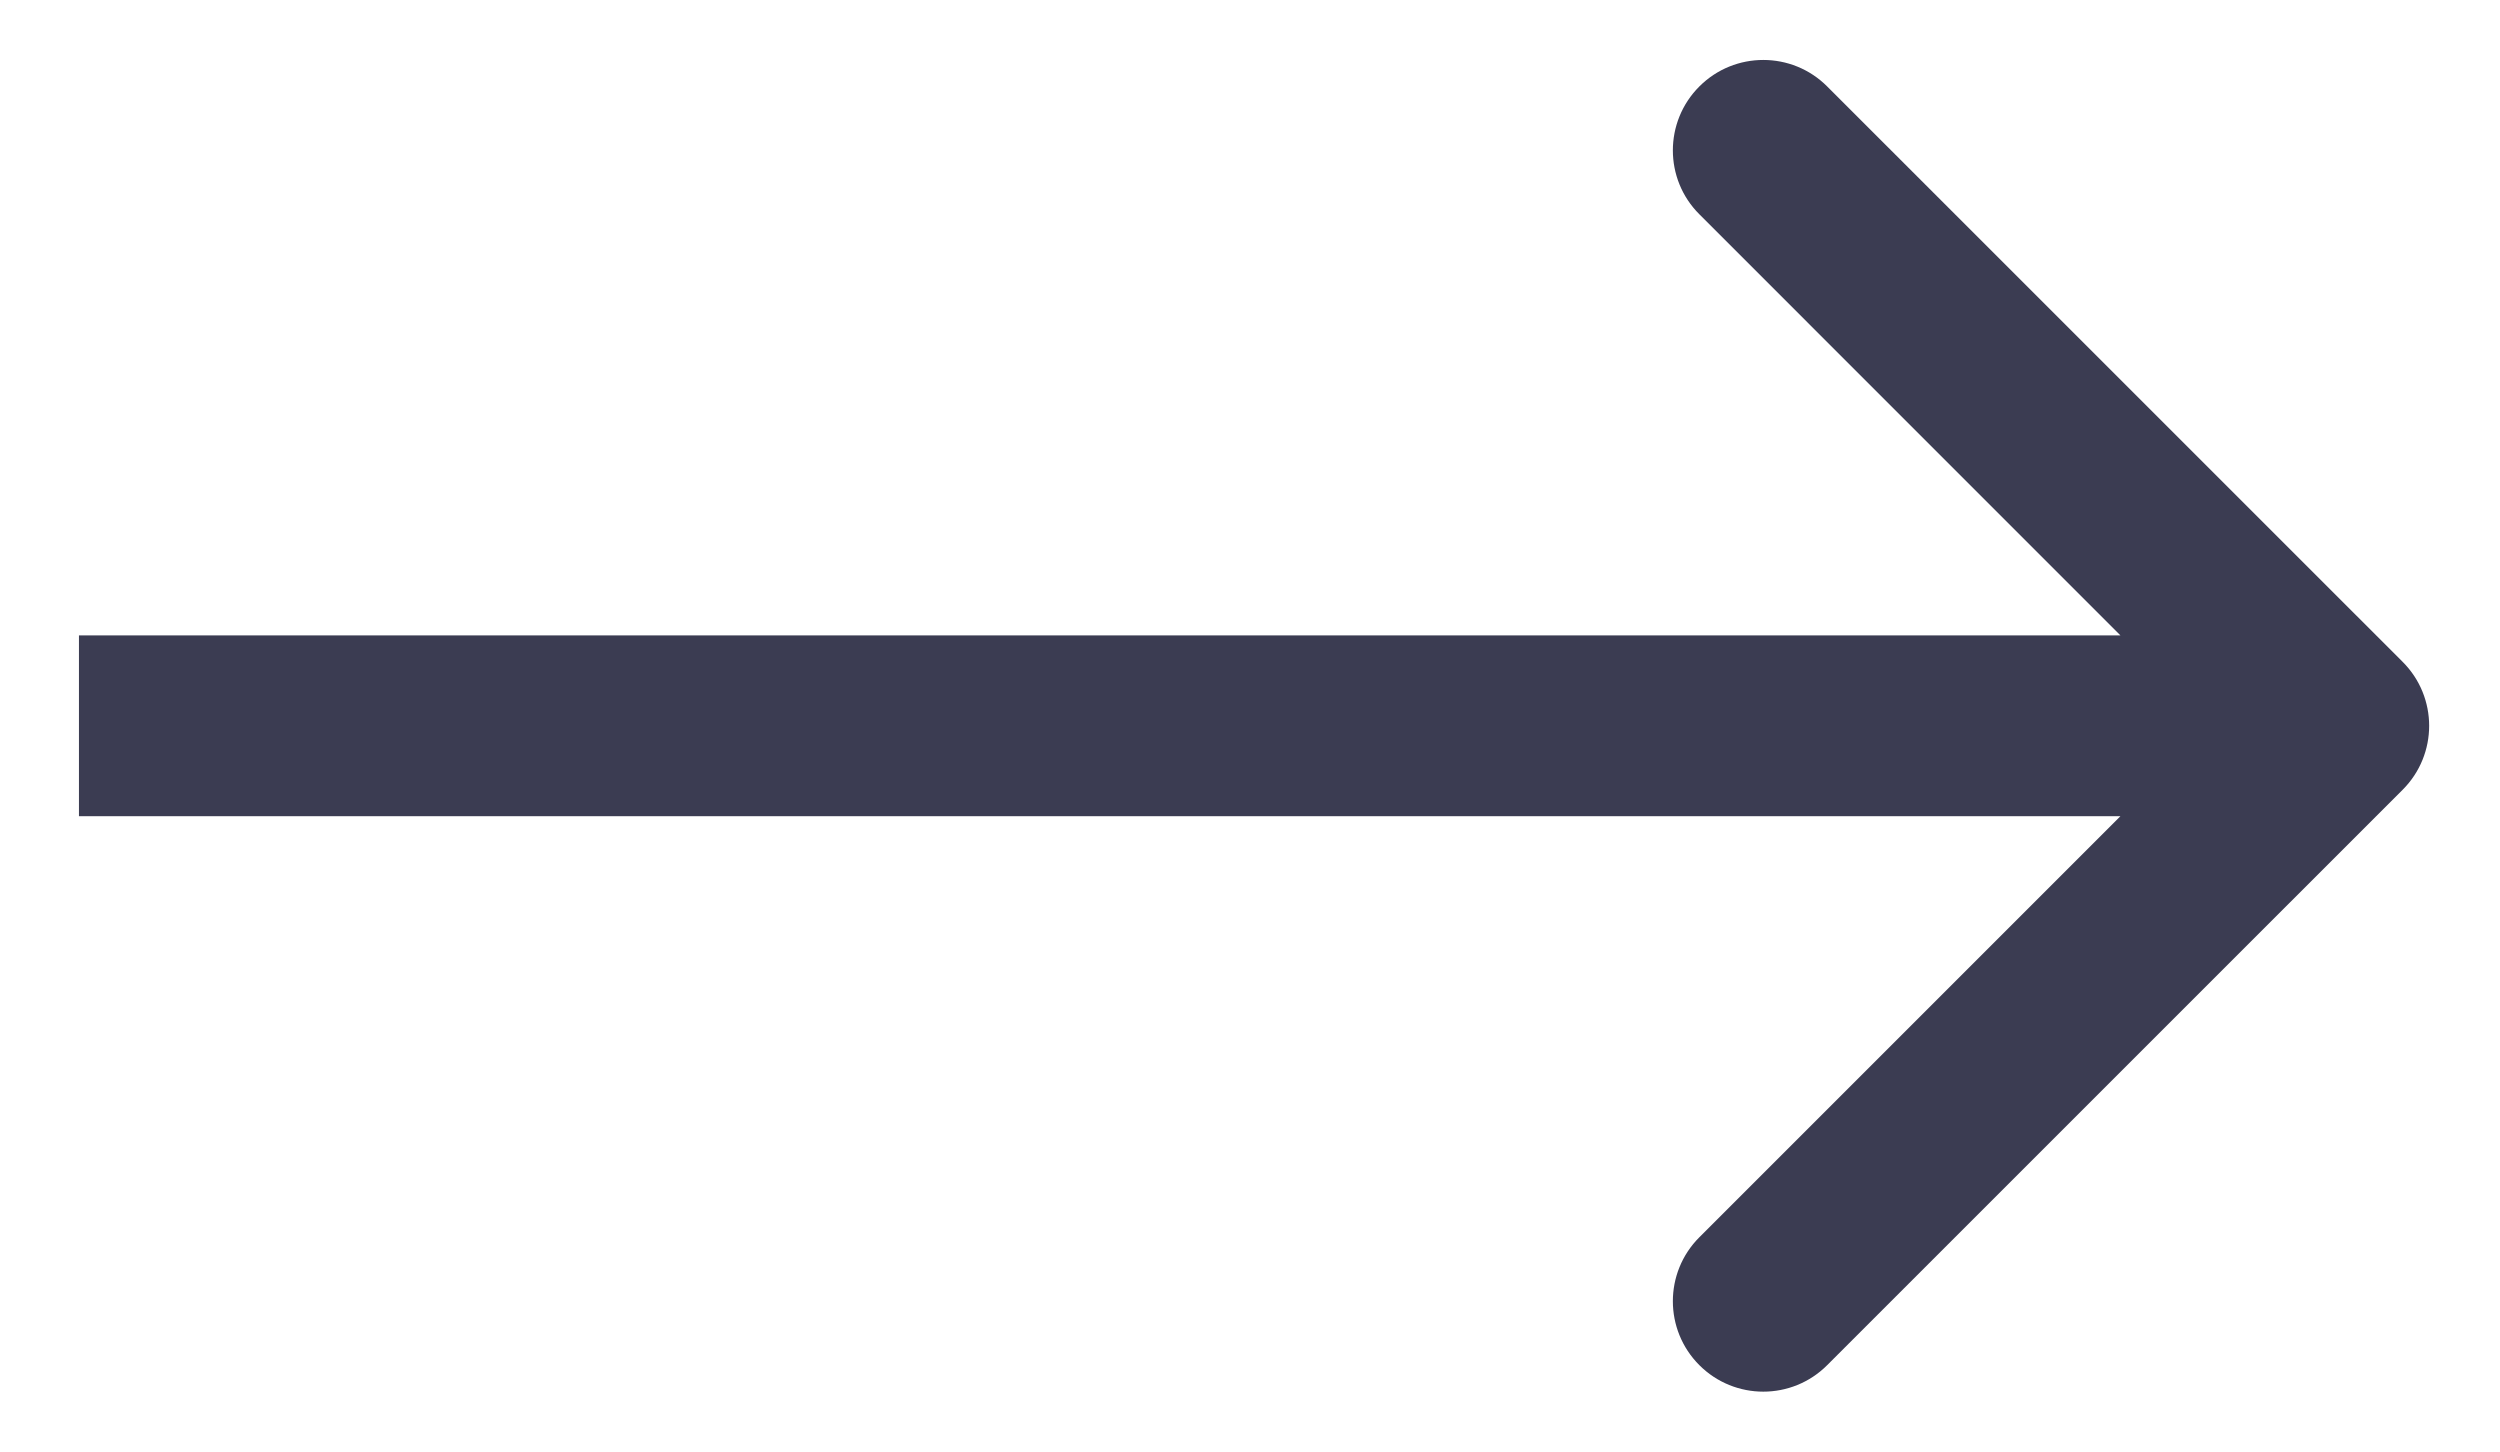
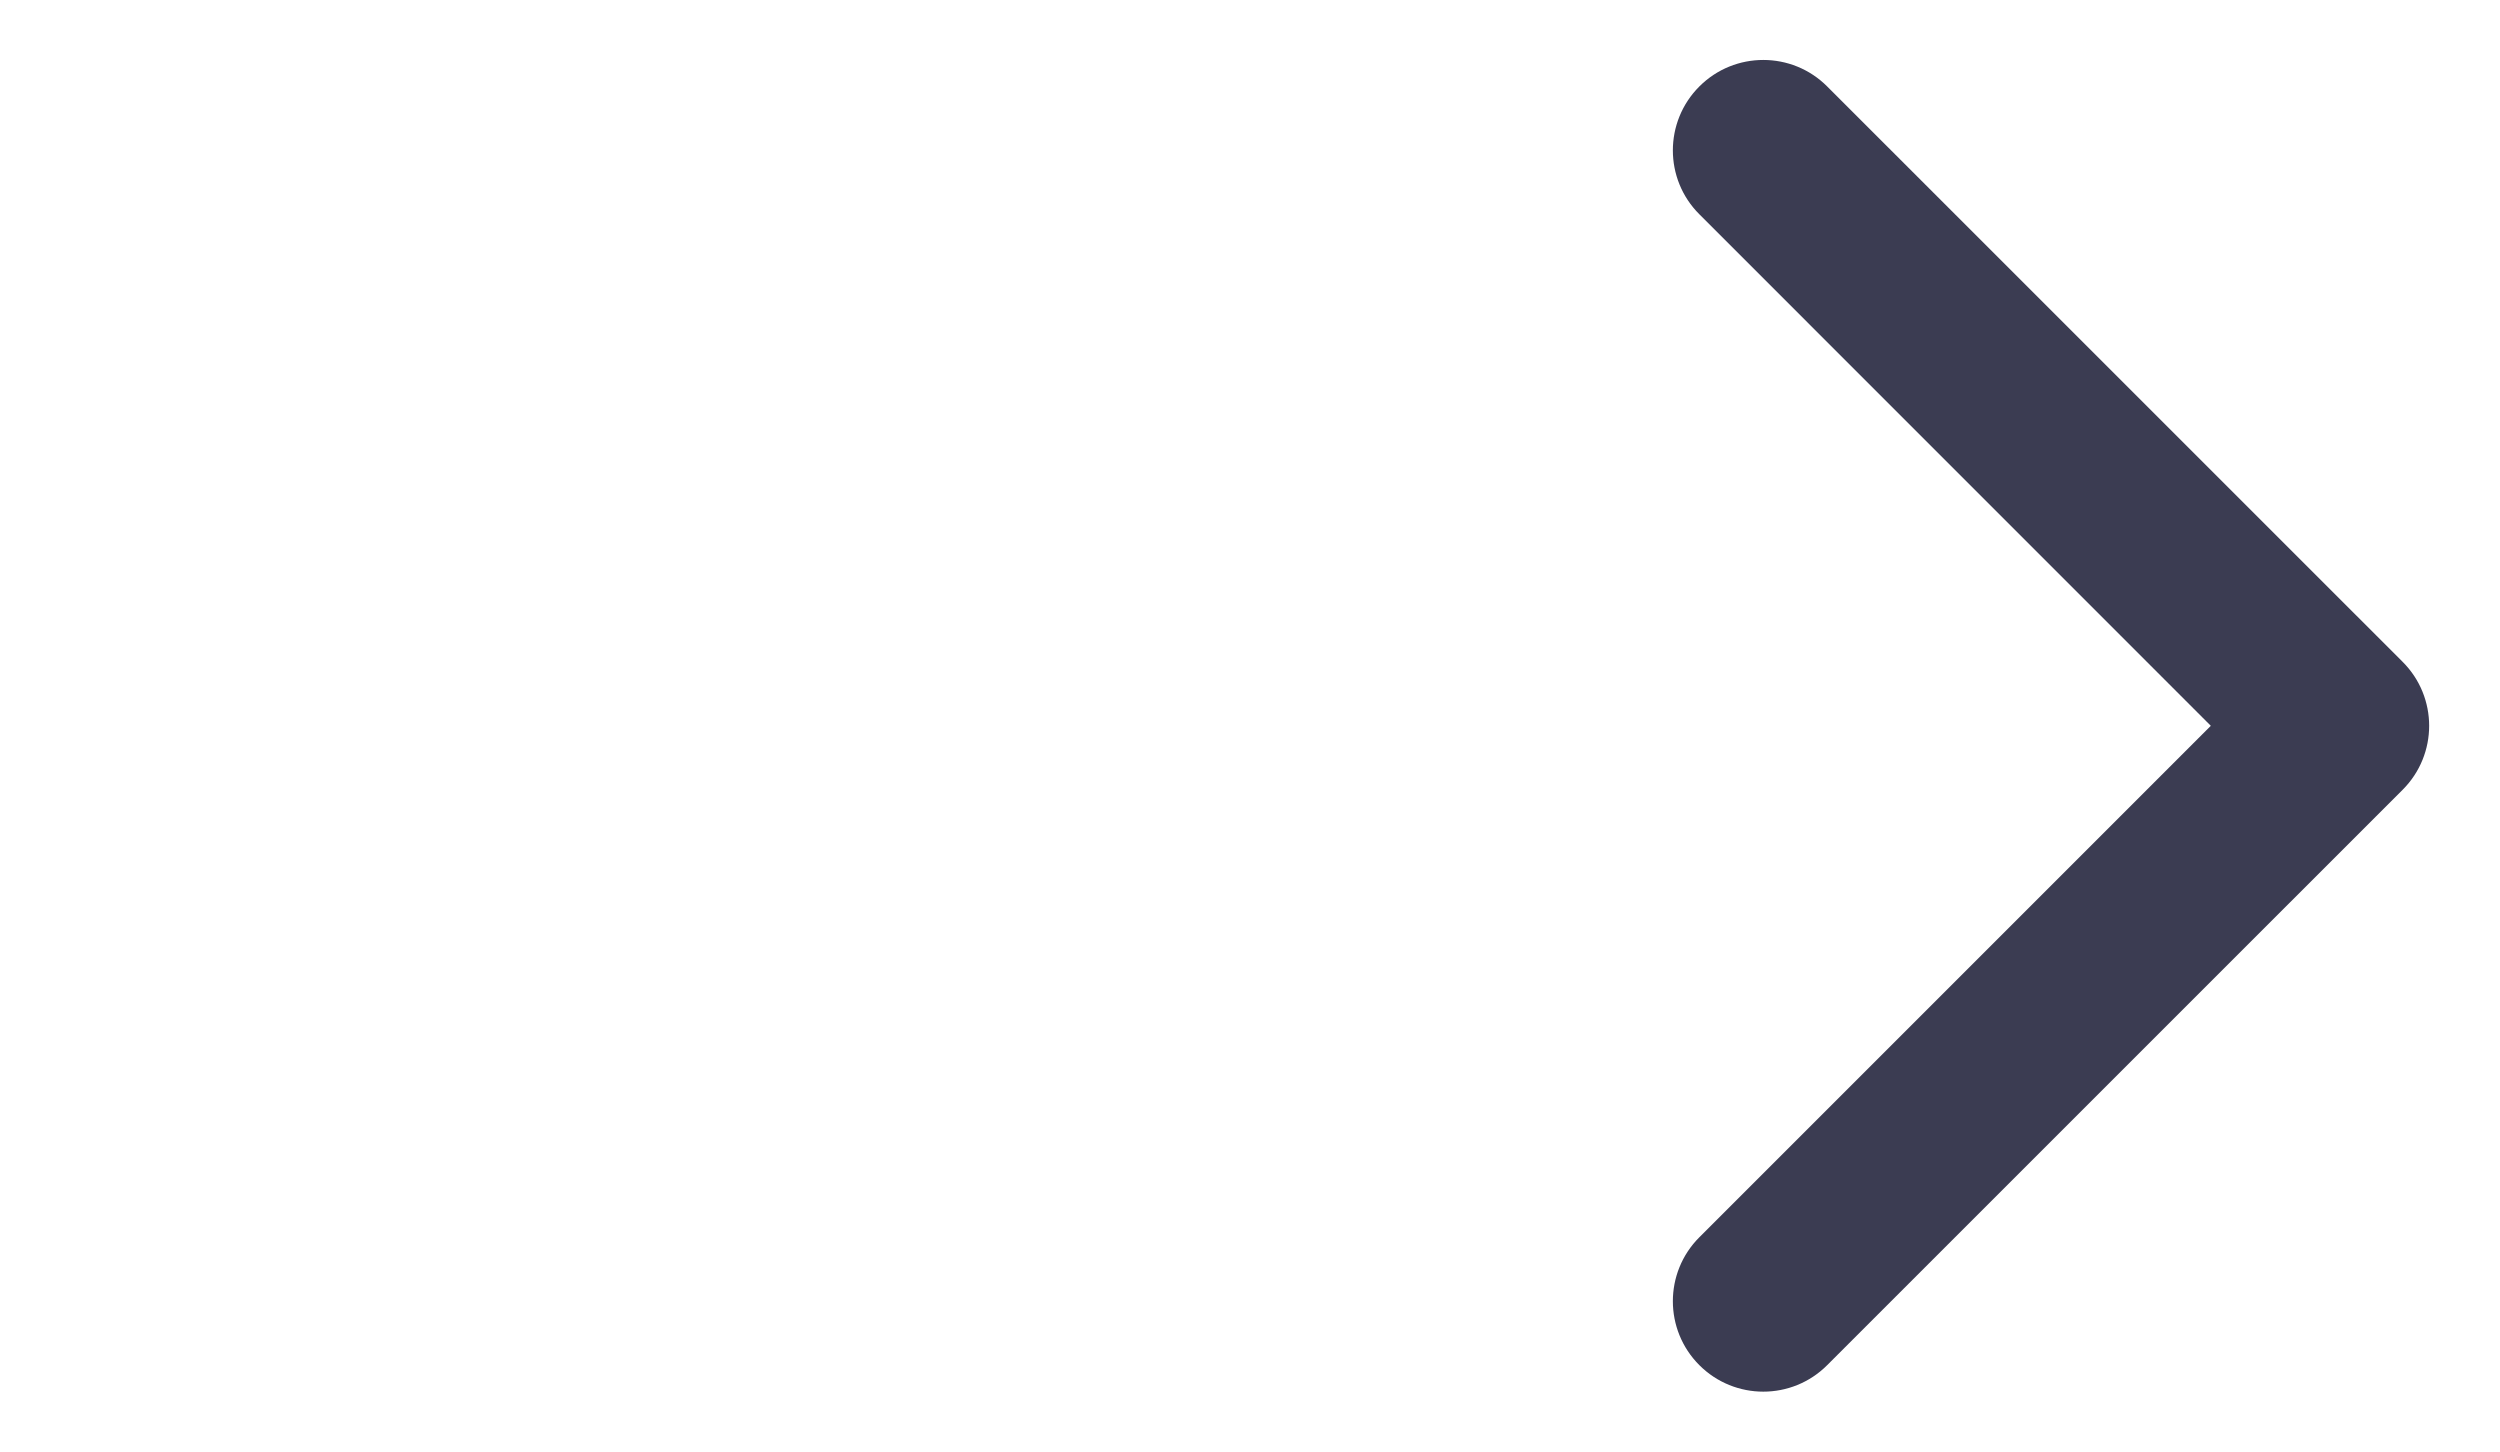
<svg xmlns="http://www.w3.org/2000/svg" width="31" height="18" viewBox="0 0 31 18" fill="none">
-   <path d="M29.793 9.793C30.231 9.355 30.231 8.645 29.793 8.207L22.657 1.072C22.22 0.634 21.51 0.634 21.072 1.072C20.634 1.51 20.634 2.22 21.072 2.657L27.414 9L21.072 15.342C20.634 15.78 20.634 16.49 21.072 16.928C21.51 17.366 22.22 17.366 22.657 16.928L29.793 9.793ZM0.979 10.121H29V7.879H0.979V10.121Z" fill="#3B3C52" />
+   <path d="M29.793 9.793C30.231 9.355 30.231 8.645 29.793 8.207L22.657 1.072C22.22 0.634 21.51 0.634 21.072 1.072C20.634 1.51 20.634 2.22 21.072 2.657L27.414 9L21.072 15.342C20.634 15.78 20.634 16.49 21.072 16.928C21.51 17.366 22.22 17.366 22.657 16.928L29.793 9.793ZM0.979 10.121H29V7.879V10.121Z" fill="#3B3C52" />
</svg>